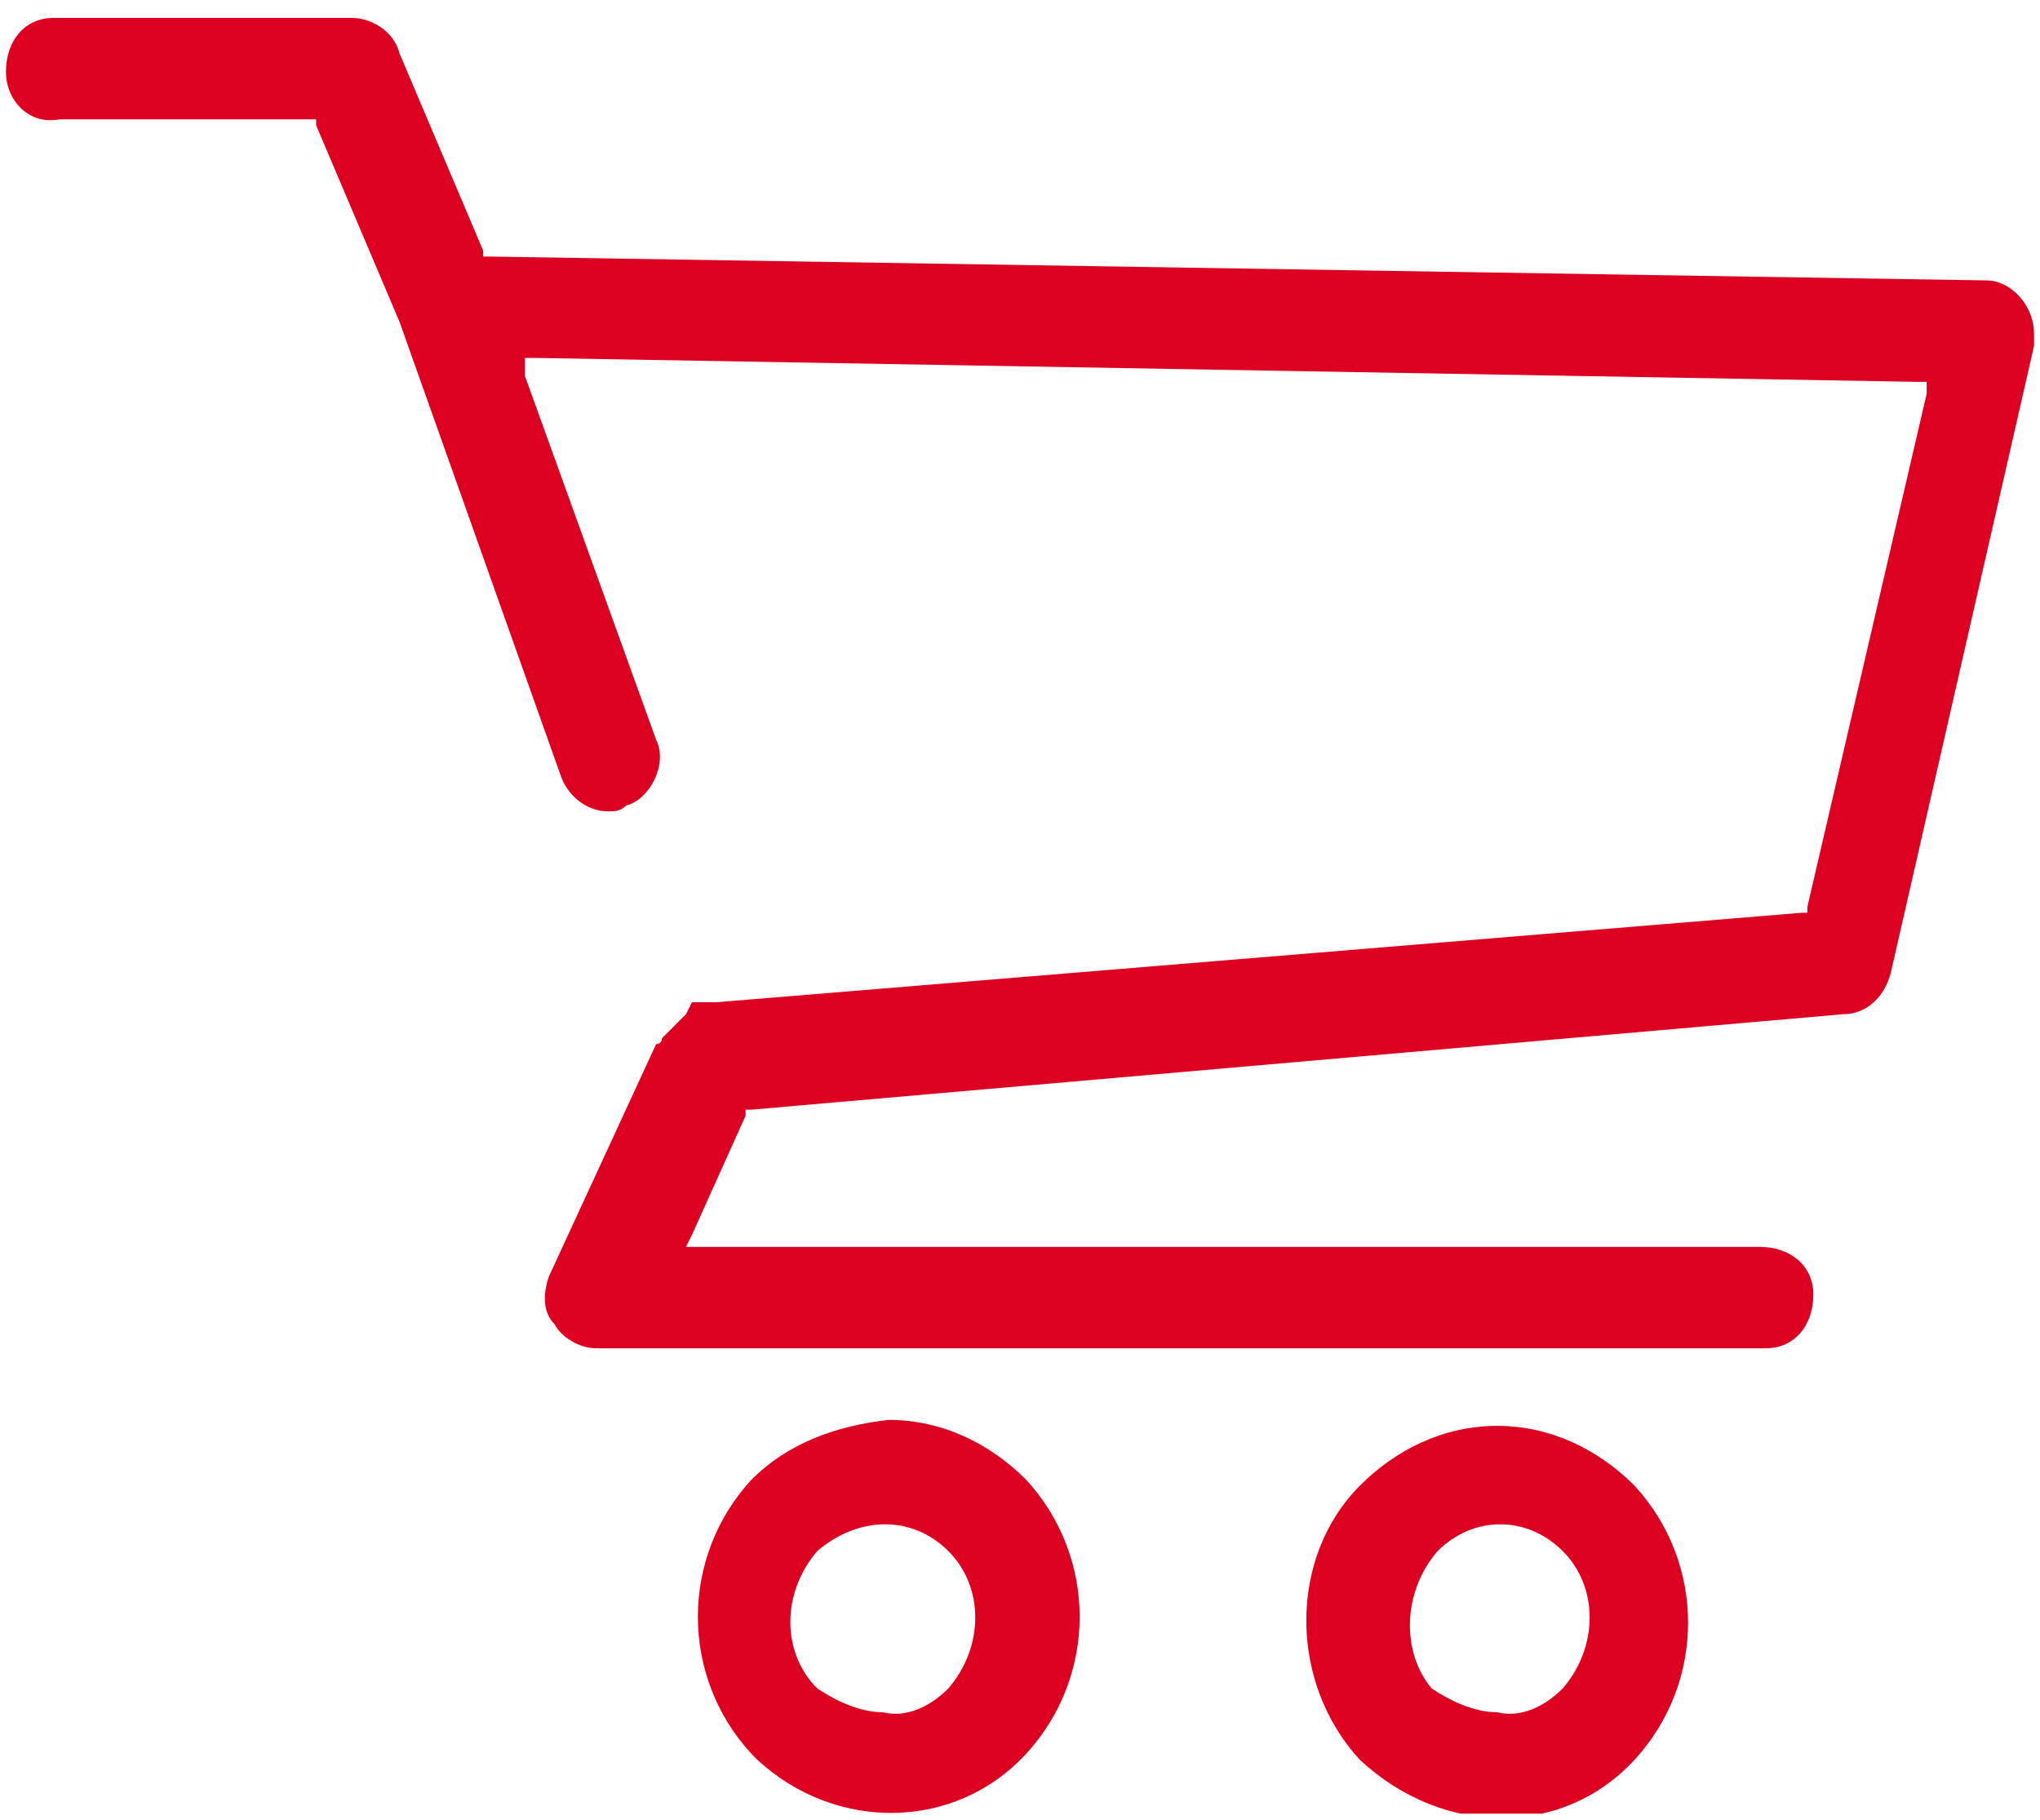
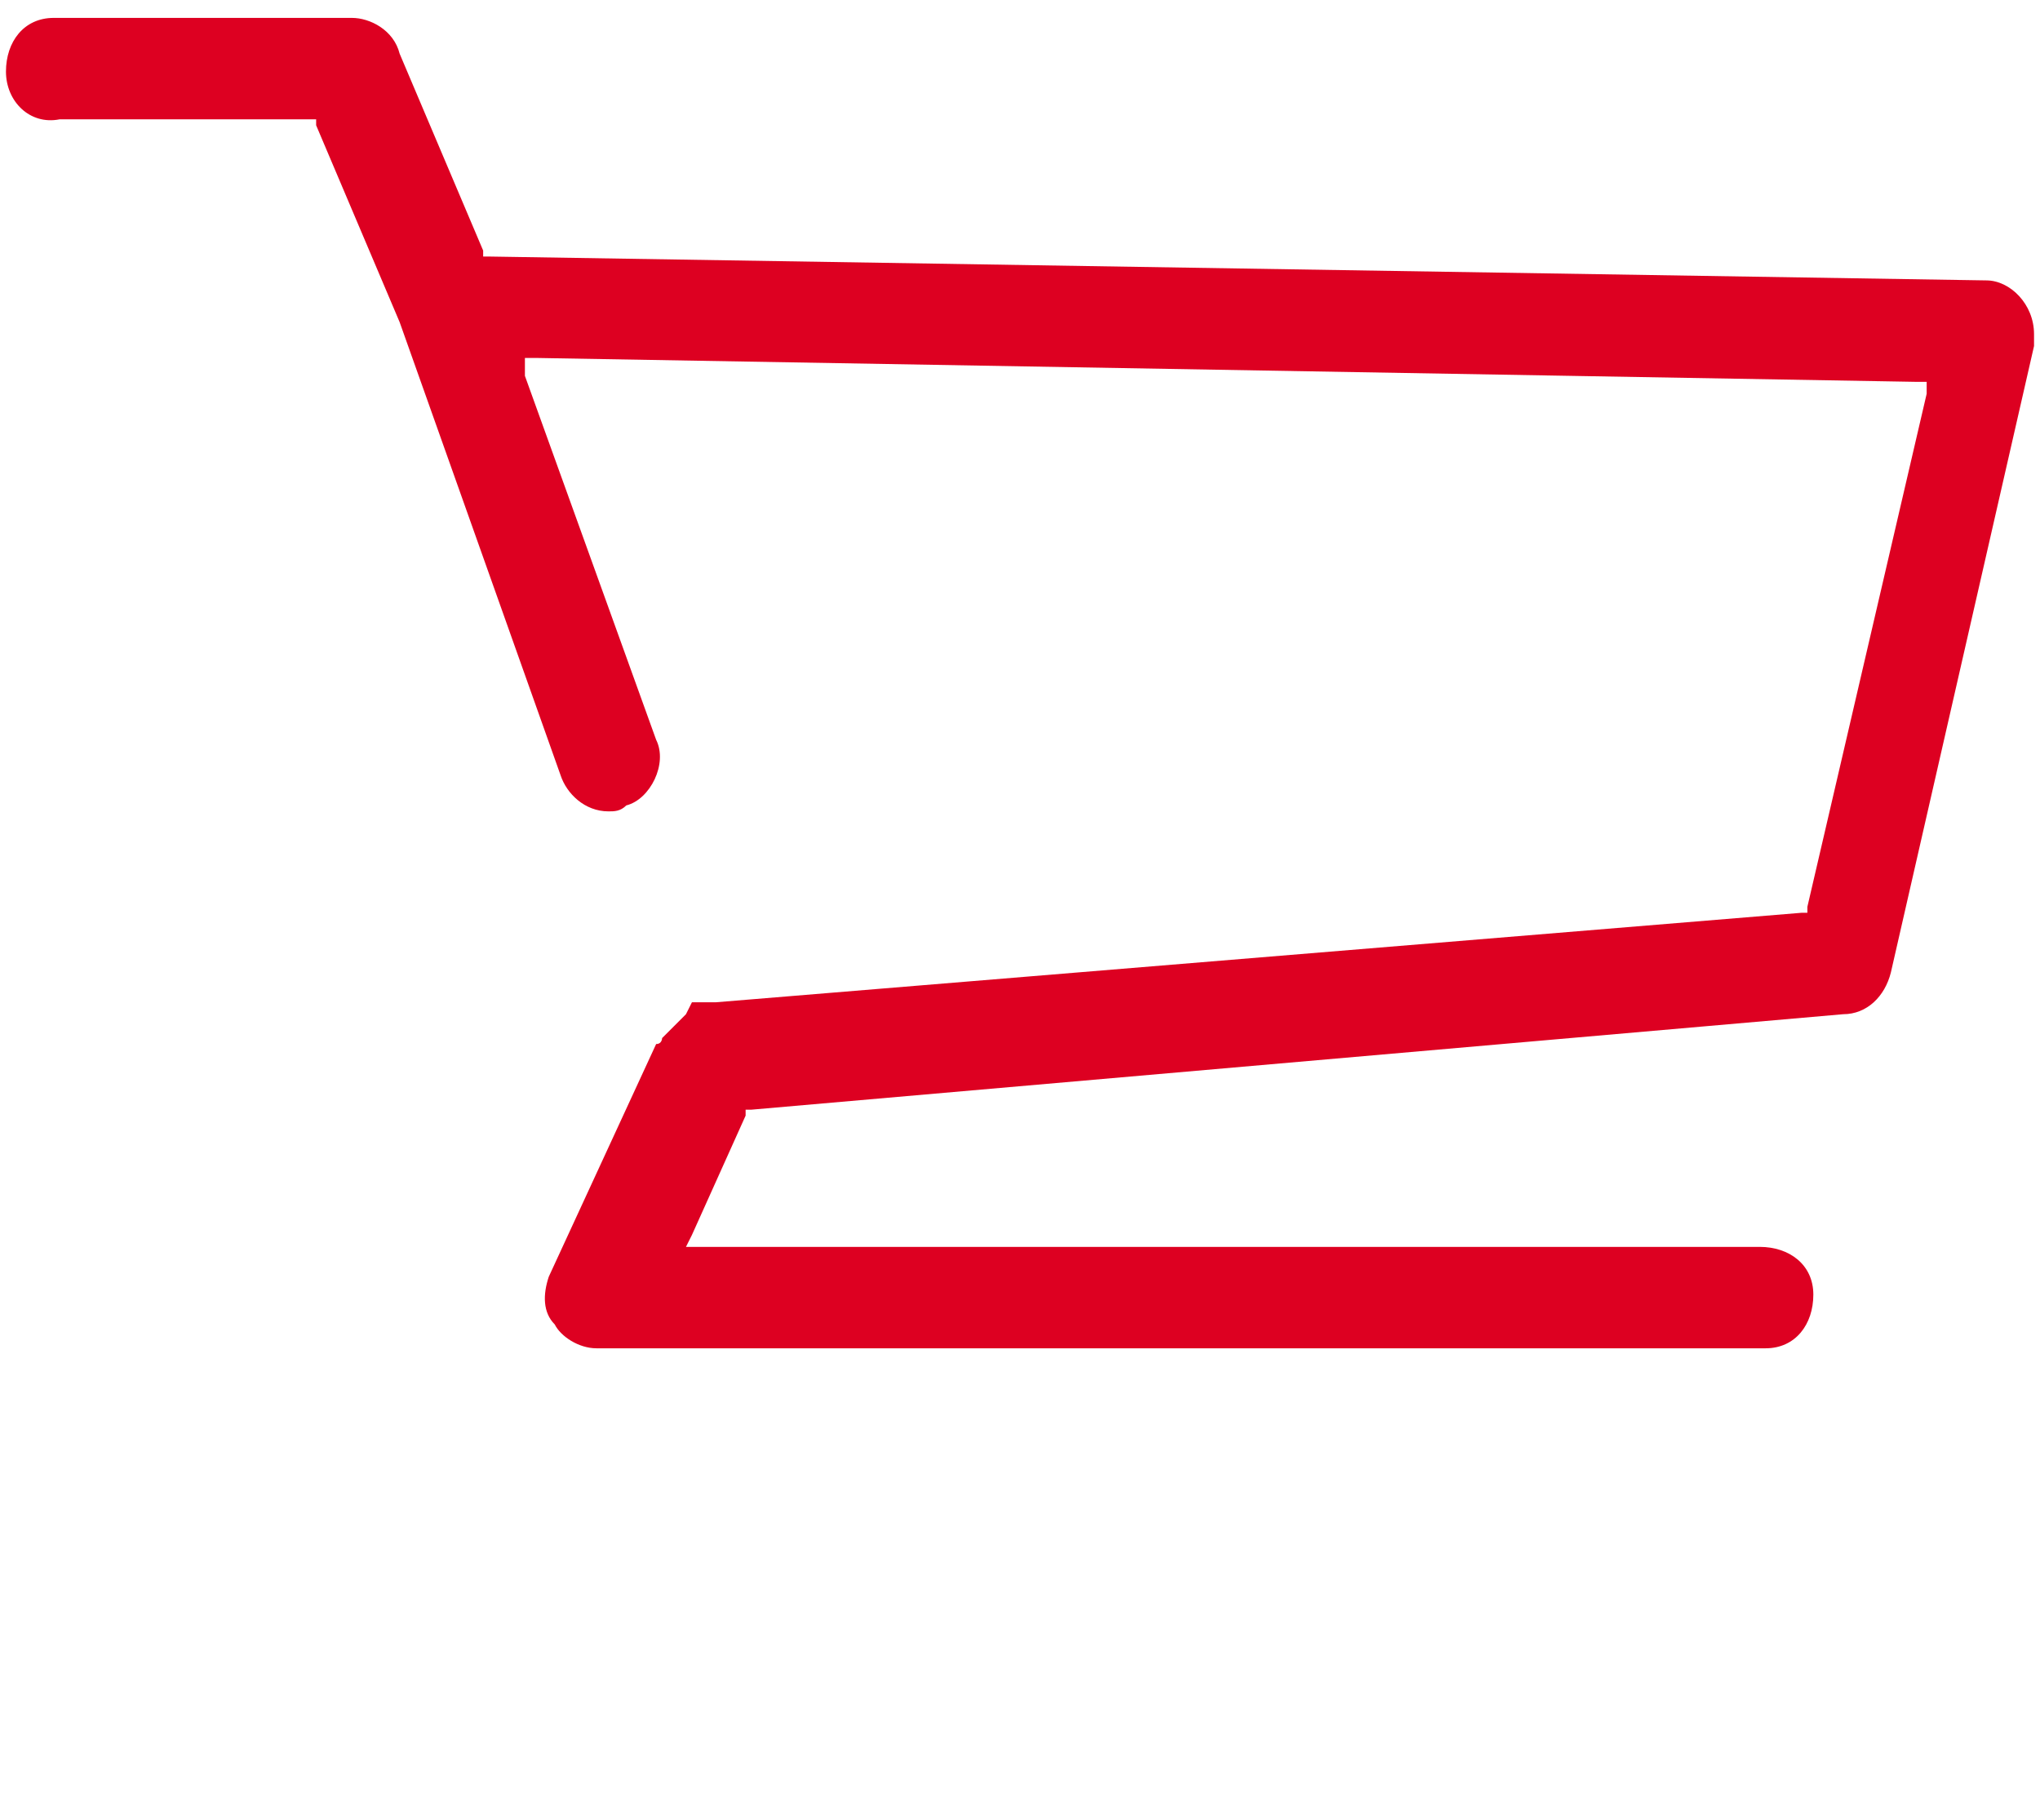
<svg xmlns="http://www.w3.org/2000/svg" xmlns:xlink="http://www.w3.org/1999/xlink" version="1.1" id="Capa_1" x="0px" y="0px" viewBox="0 0 34.2 30.5" style="enable-background:new 0 0 34.2 30.5;" xml:space="preserve">
  <style type="text/css">
	.st0{clip-path:url(#SVGID_2_);fill:#DD0021;}
	.st1{clip-path:url(#SVGID_4_);fill:#DD0021;}
	.st2{clip-path:url(#SVGID_6_);fill:#DD0021;}
</style>
  <g>
    <g>
      <g>
        <defs>
          <rect id="SVGID_1_" x="0.1" y="0.3" width="34" height="30.1" />
        </defs>
        <clipPath id="SVGID_2_">
          <use xlink:href="#SVGID_1_" style="overflow:visible;" />
        </clipPath>
        <path class="st0" d="M30.9,17c0.4,0,0.7-0.3,0.8-0.7l2.4-10.5c0-0.1,0-0.1,0-0.2c0-0.5-0.4-0.9-0.8-0.9L8.2,4.3H8.1V4.2L6.7,0.9     C6.6,0.5,6.2,0.3,5.9,0.3H1H0.9c-0.5,0-0.8,0.4-0.8,0.9C0.1,1.7,0.5,2.1,1,2h4.3v0.1l1.4,3.3L9.4,13c0.1,0.3,0.4,0.6,0.8,0.6     c0.1,0,0.2,0,0.3-0.1c0.4-0.1,0.7-0.7,0.5-1.1L8.8,6.3V6H9l23.1,0.4h0.2v0.2l-2,8.6v0.1h-0.1L12,16.8l0,0h-0.1h-0.1h-0.1h-0.1     L11.5,17l-0.1,0.1c0,0,0,0-0.1,0.1l-0.1,0.1l-0.1,0.1c0,0,0,0.1-0.1,0.1l0,0l-1.8,3.9c-0.1,0.3-0.1,0.6,0.1,0.8     c0.1,0.2,0.4,0.4,0.7,0.4h19.5h0.1c0.5,0,0.8-0.4,0.8-0.9s-0.4-0.8-0.9-0.8h-18l0.1-0.2l0.9-2v-0.1h0.1L30.9,17z" />
      </g>
    </g>
    <g>
      <g>
        <defs>
-           <rect id="SVGID_3_" x="0.1" y="0.3" width="34" height="30.1" />
-         </defs>
+           </defs>
        <clipPath id="SVGID_4_">
          <use xlink:href="#SVGID_3_" style="overflow:visible;" />
        </clipPath>
-         <path class="st1" d="M15.9,26c0.6,0.6,0.6,1.6,0,2.3c-0.3,0.3-0.7,0.5-1.1,0.4c-0.4,0-0.8-0.2-1.1-0.4c-0.6-0.6-0.6-1.6,0-2.3     l0,0C14.4,25.4,15.3,25.4,15.9,26 M12.6,24.8c-1.2,1.3-1.2,3.3,0,4.6l0.1,0.1c1.3,1.2,3.3,1.2,4.5-0.1c1.2-1.3,1.2-3.3,0-4.6     c-0.6-0.6-1.4-1-2.3-1C14,23.9,13.2,24.2,12.6,24.8" />
      </g>
    </g>
    <g>
      <g>
        <defs>
-           <rect id="SVGID_5_" x="0.1" y="0.3" width="34" height="30.1" />
-         </defs>
+           </defs>
        <clipPath id="SVGID_6_">
          <use xlink:href="#SVGID_5_" style="overflow:visible;" />
        </clipPath>
-         <path class="st2" d="M24.1,26L24.1,26c0.6-0.6,1.5-0.6,2.1,0s0.6,1.6,0,2.3c-0.3,0.3-0.7,0.5-1.1,0.4c-0.4,0-0.8-0.2-1.1-0.4     C23.5,27.7,23.5,26.7,24.1,26 M22.8,29.5C22.9,29.5,22.9,29.5,22.8,29.5c1.4,1.3,3.4,1.3,4.6,0s1.2-3.3,0-4.6     c-0.6-0.6-1.4-1-2.3-1s-1.7,0.4-2.3,1C21.6,26.1,21.6,28.2,22.8,29.5" />
      </g>
    </g>
  </g>
</svg>